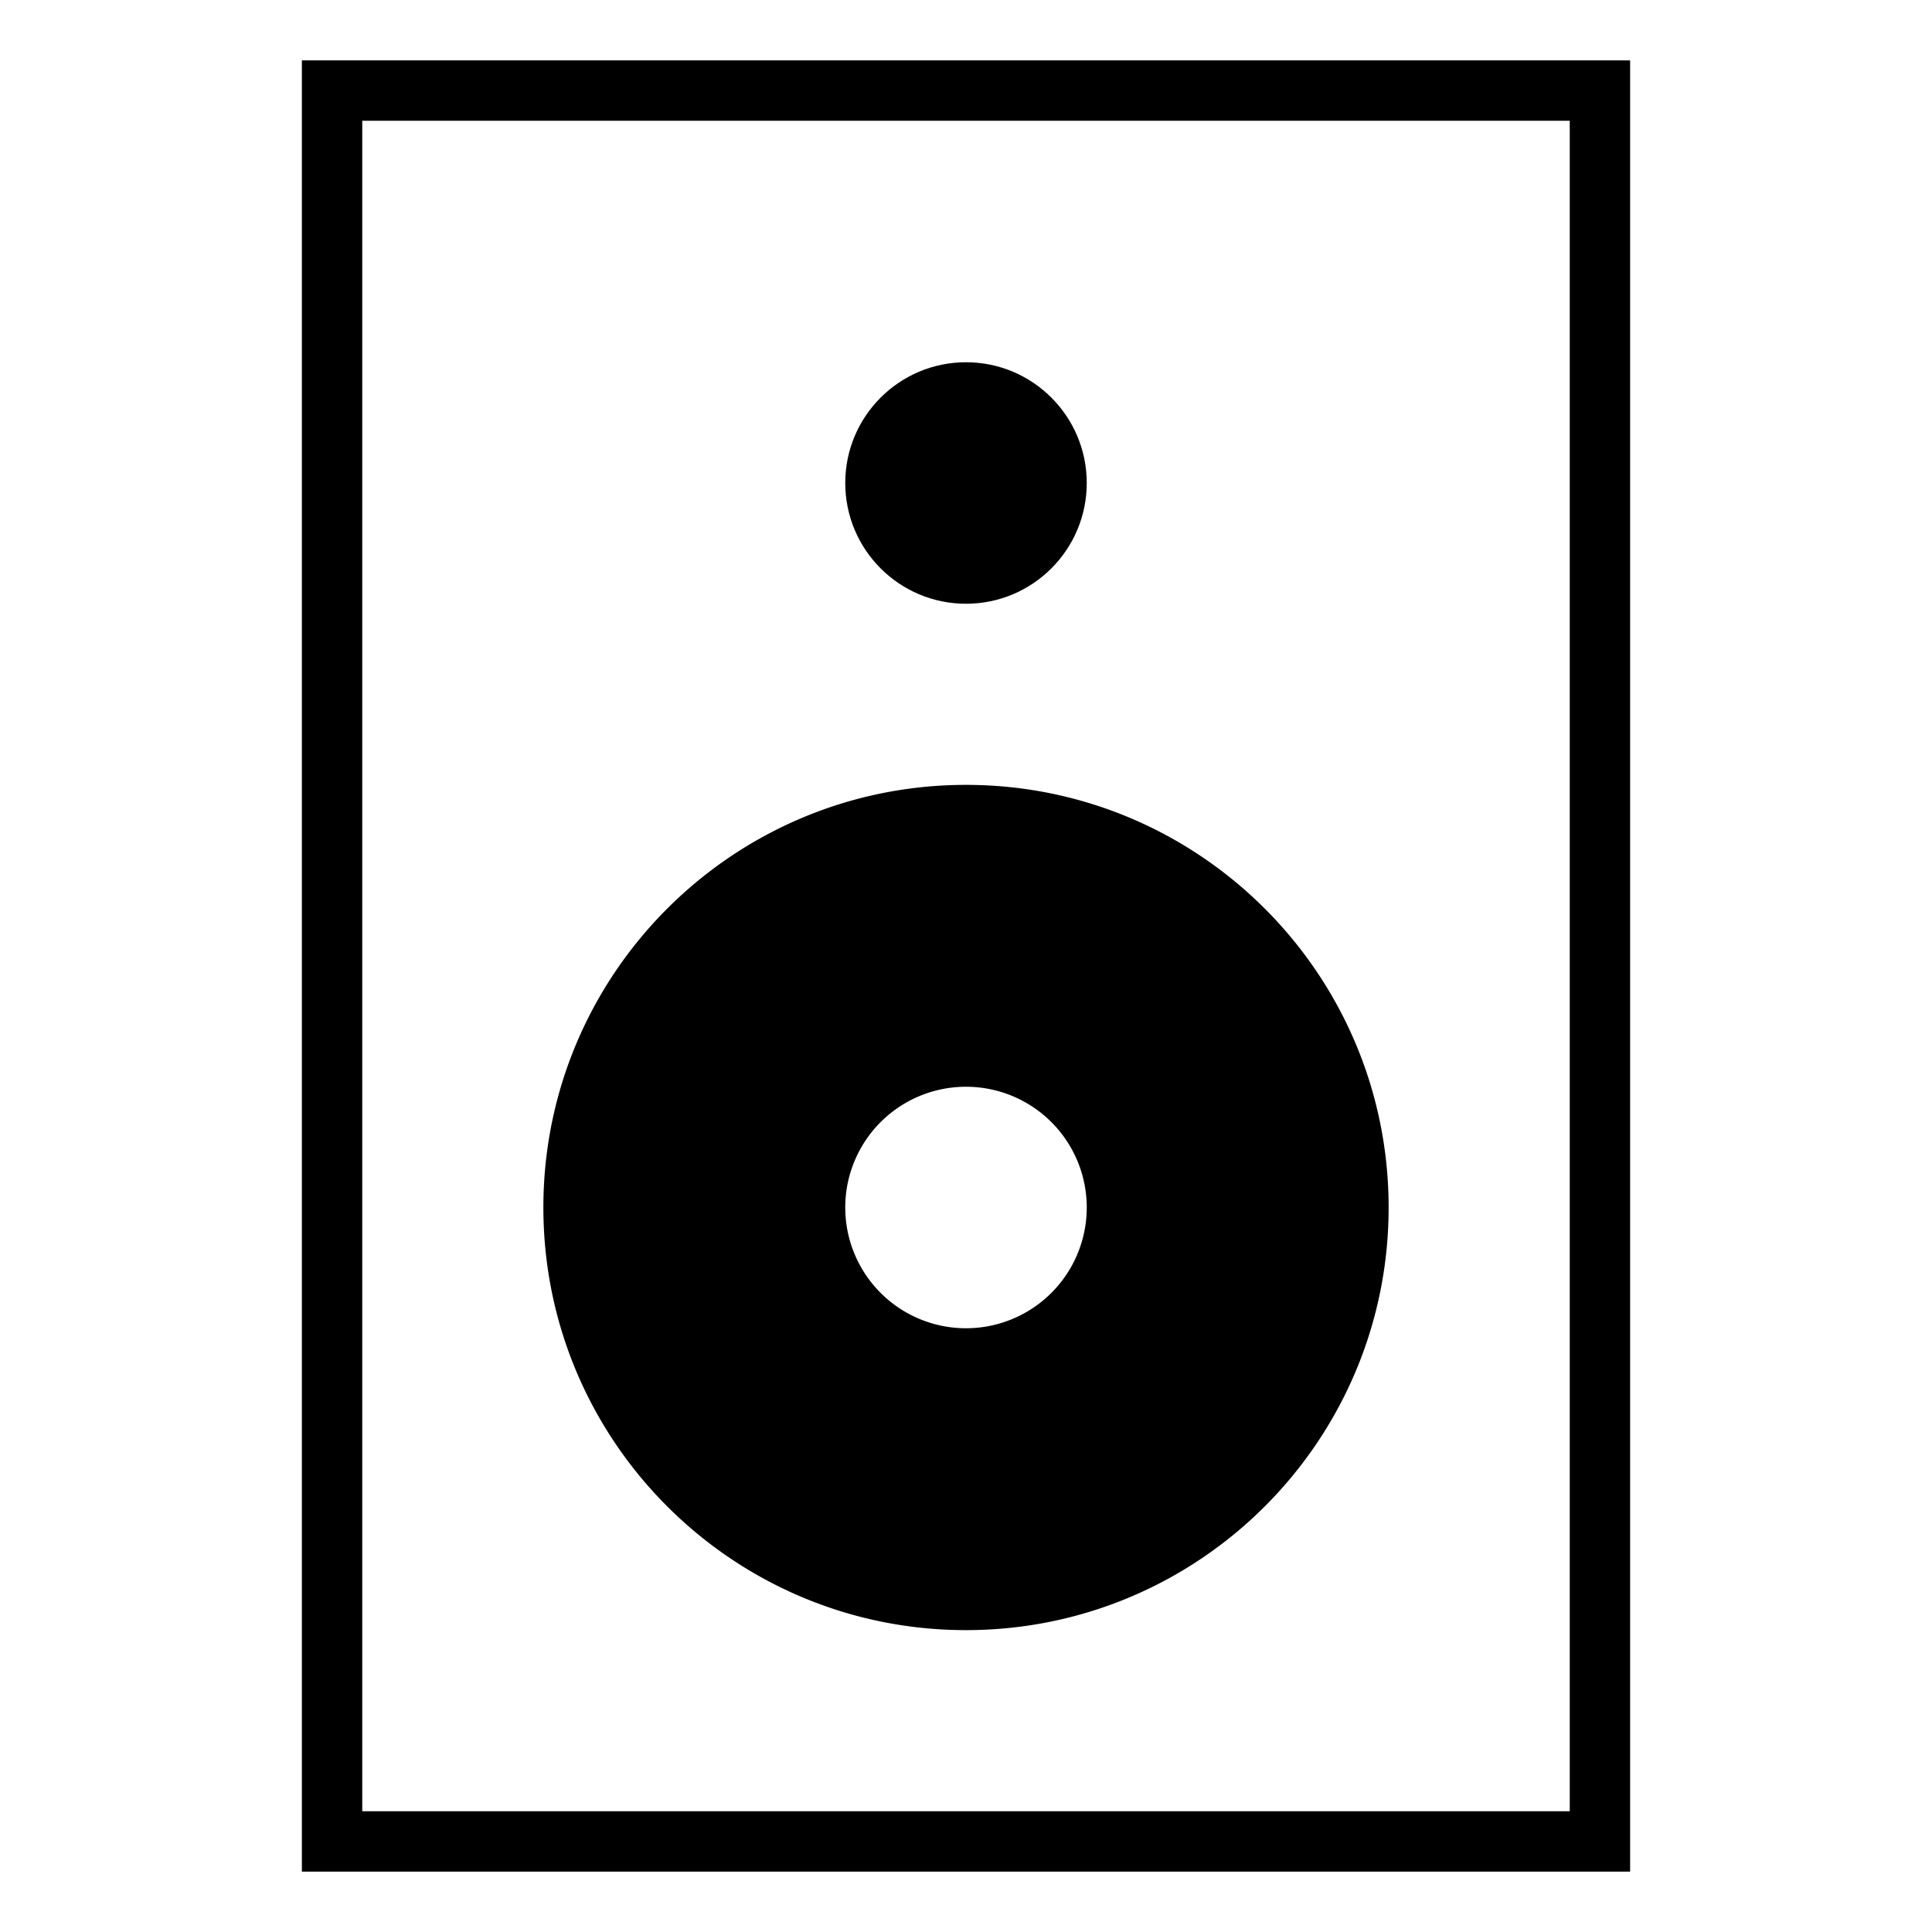
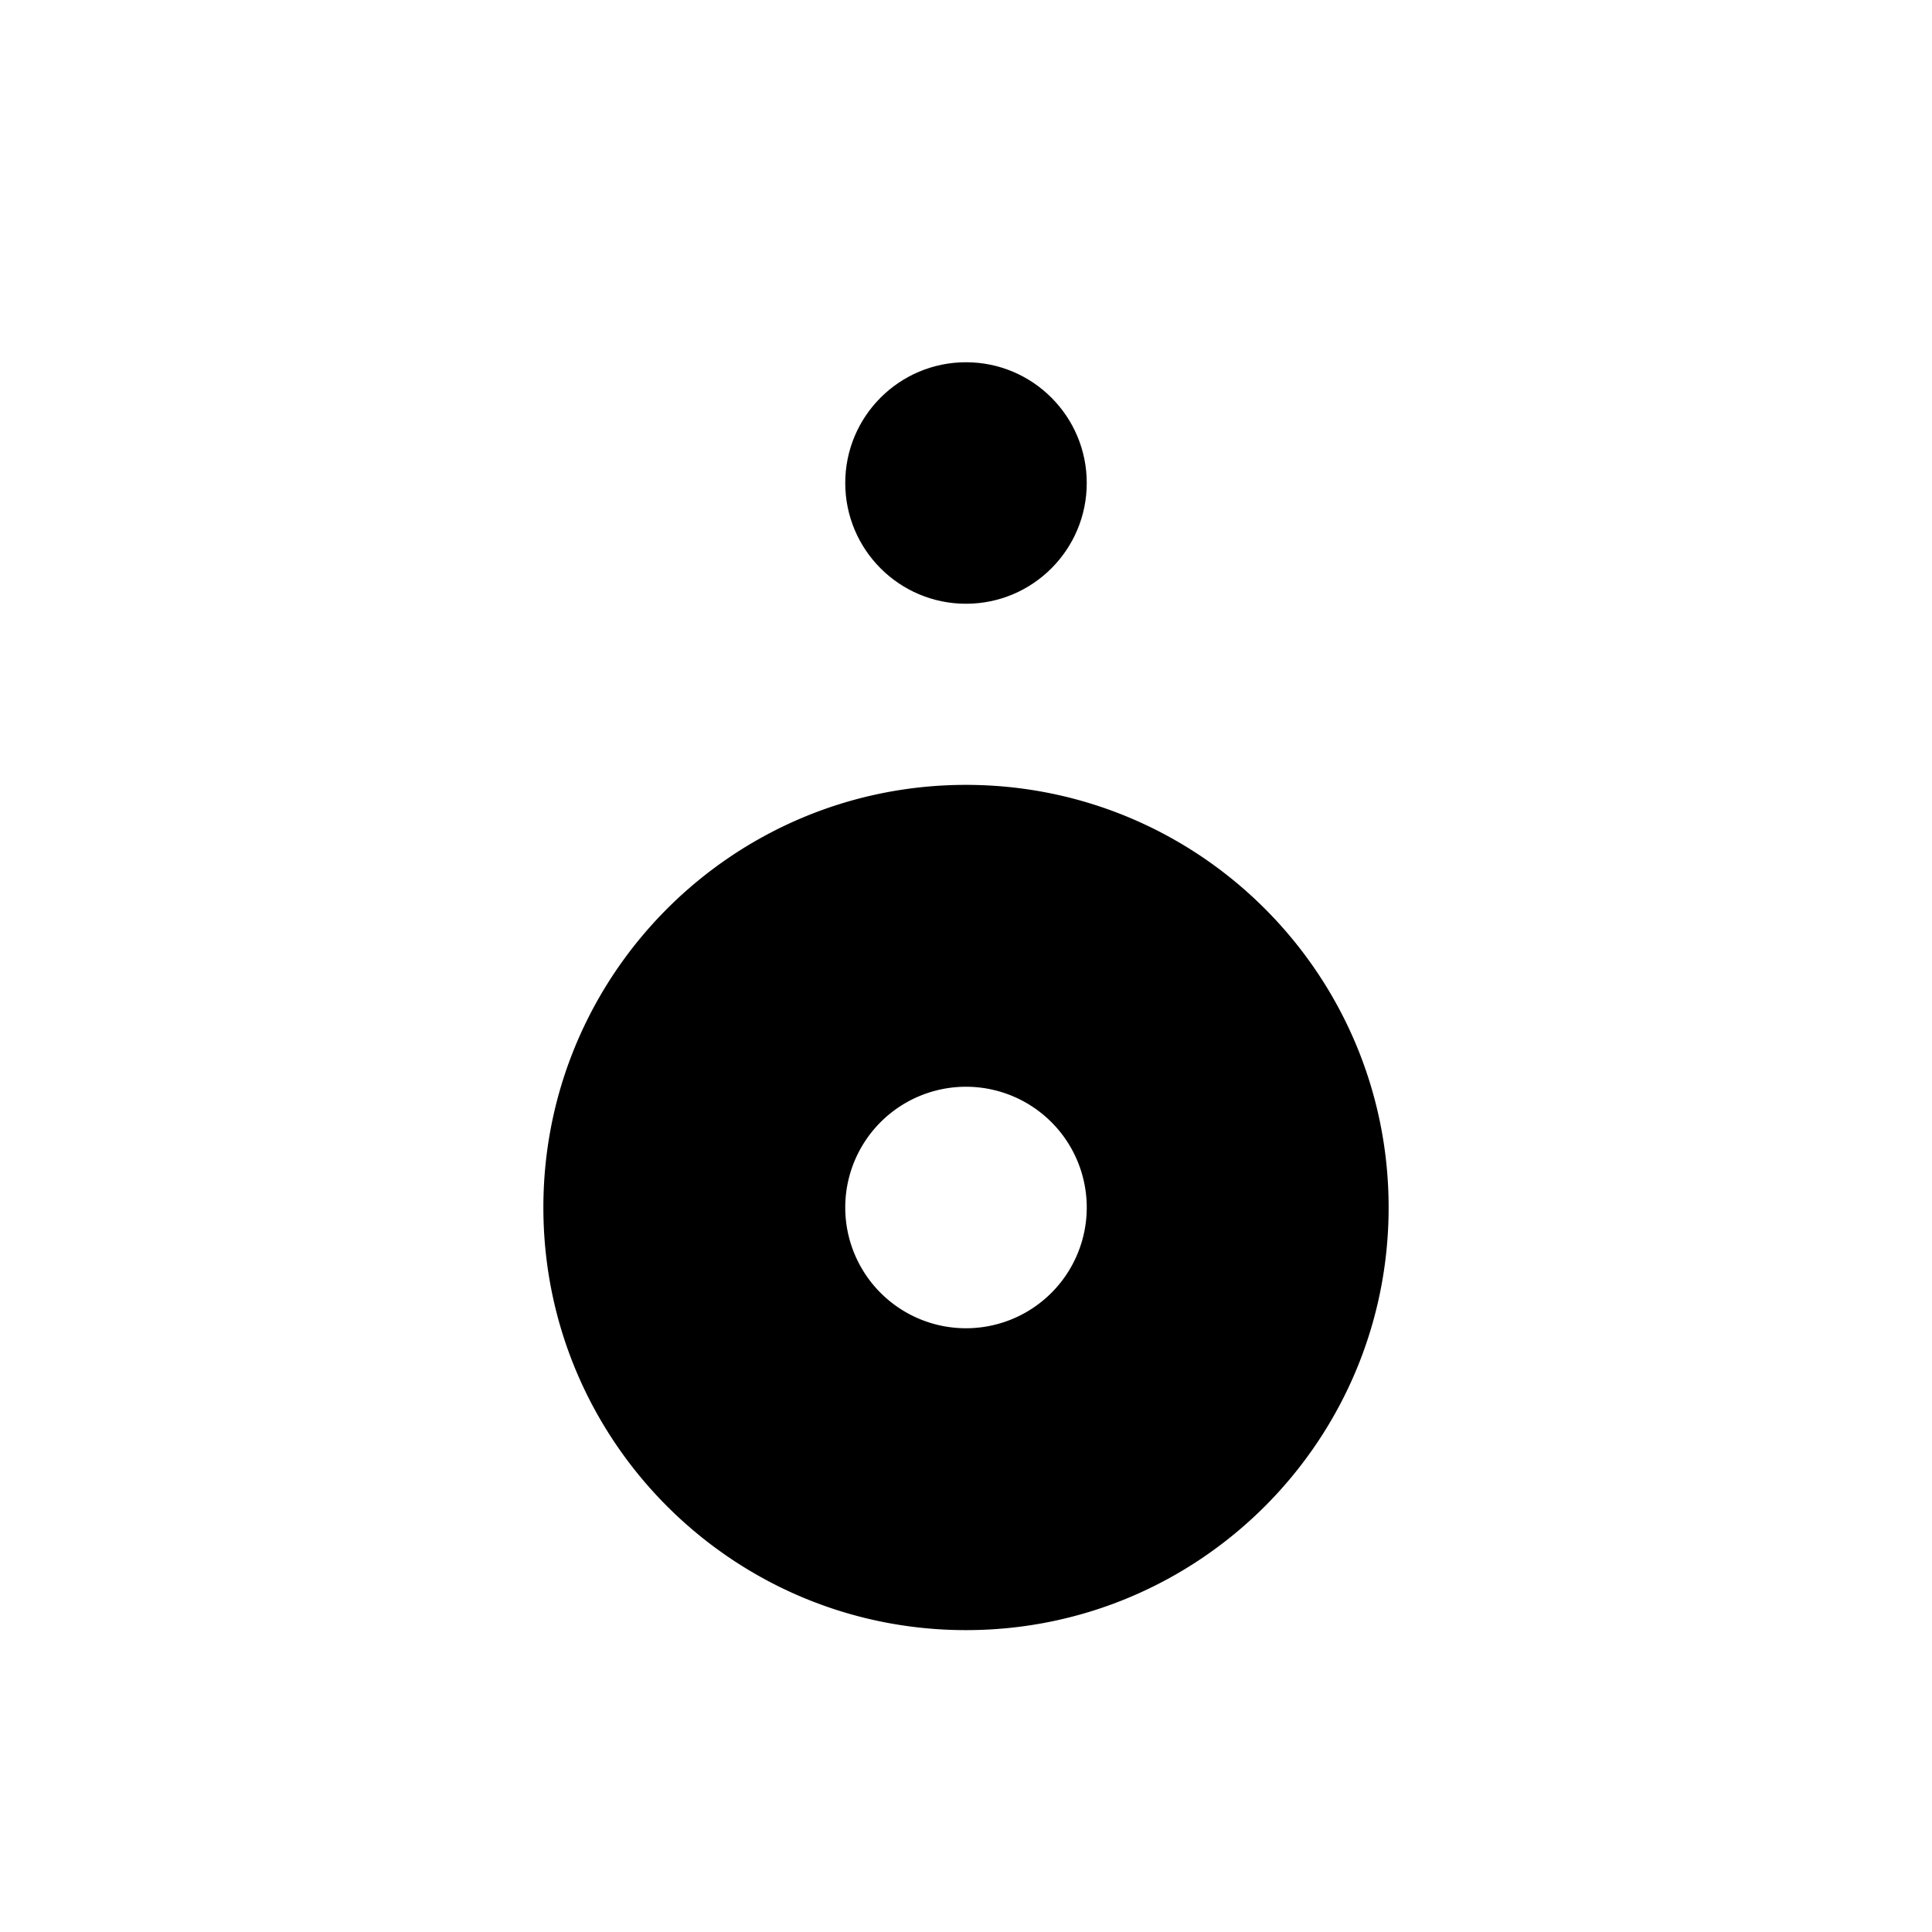
<svg xmlns="http://www.w3.org/2000/svg" viewBox="0 0 64 64">
-   <path d="M10 2v60h44V2H10zm42 58H12V4h40v56z" />
  <path d="M32 54c7.732 0 14-6.268 14-14 0-7.73-6.268-14-14-14s-14 6.27-14 14c0 7.732 6.268 14 14 14zm0-18a4 4 0 1 1 0 8 4 4 0 0 1 0-8z" />
  <circle cx="32" cy="16" r="4" />
</svg>